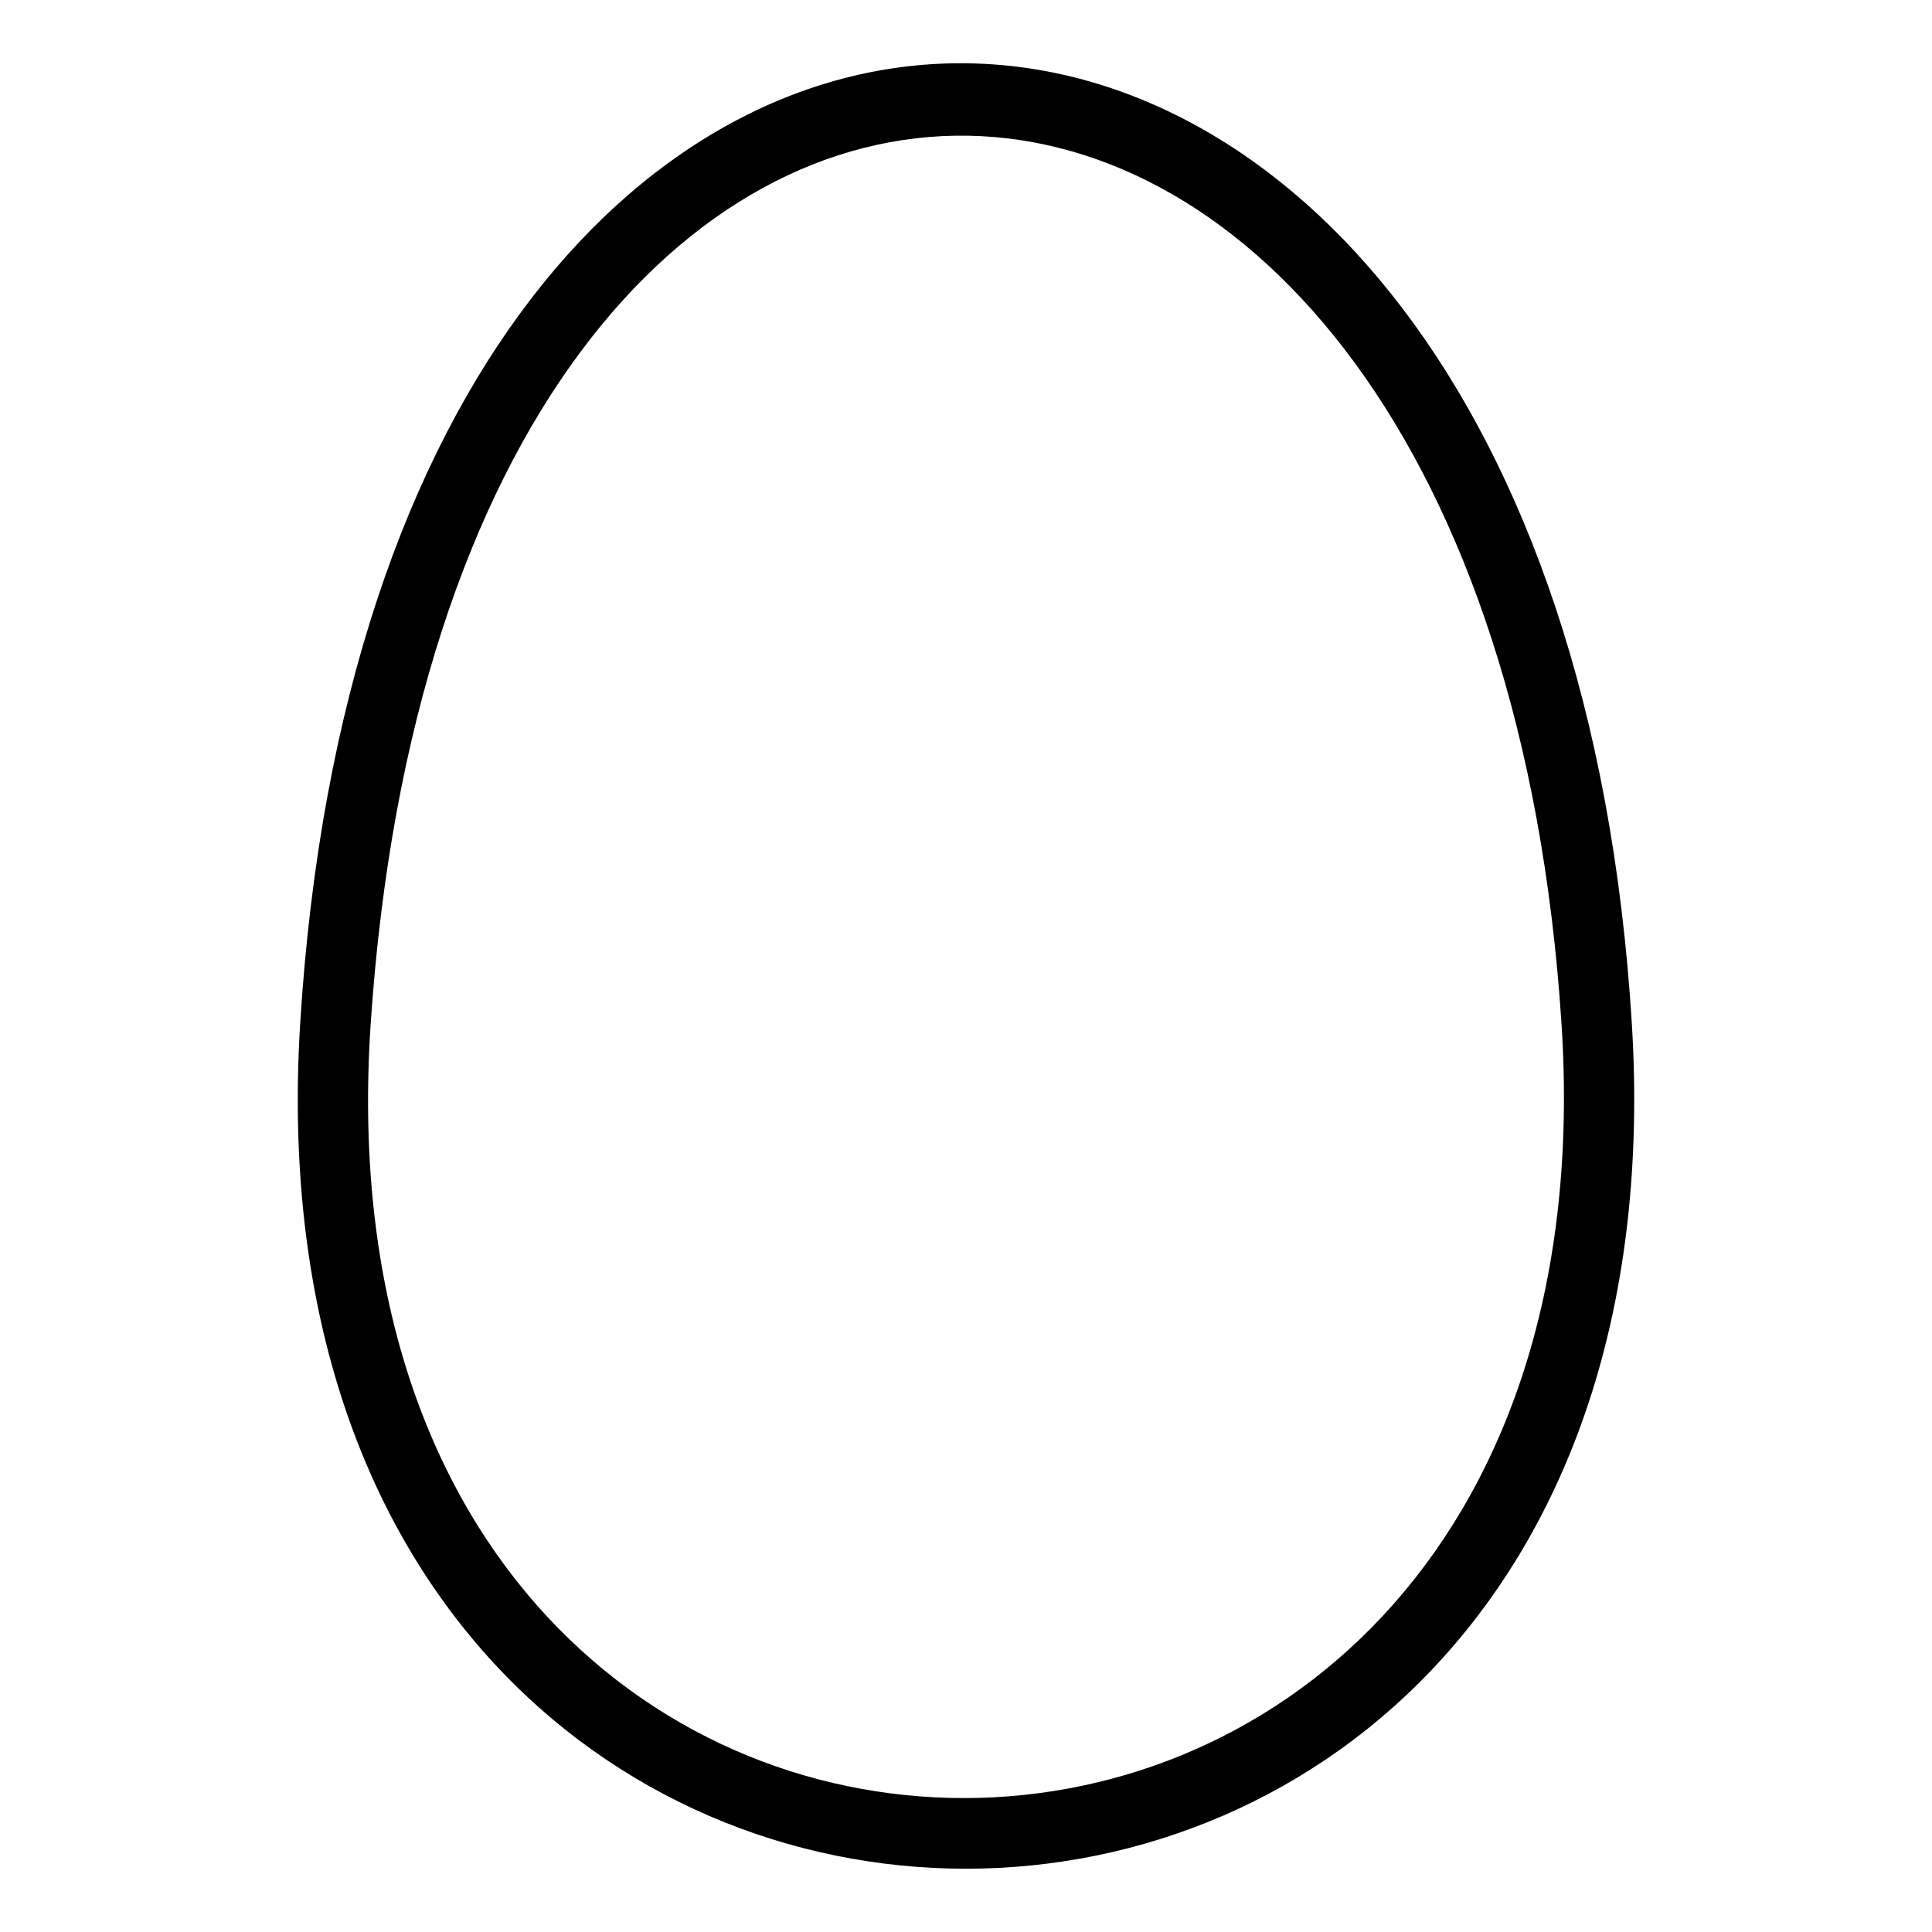
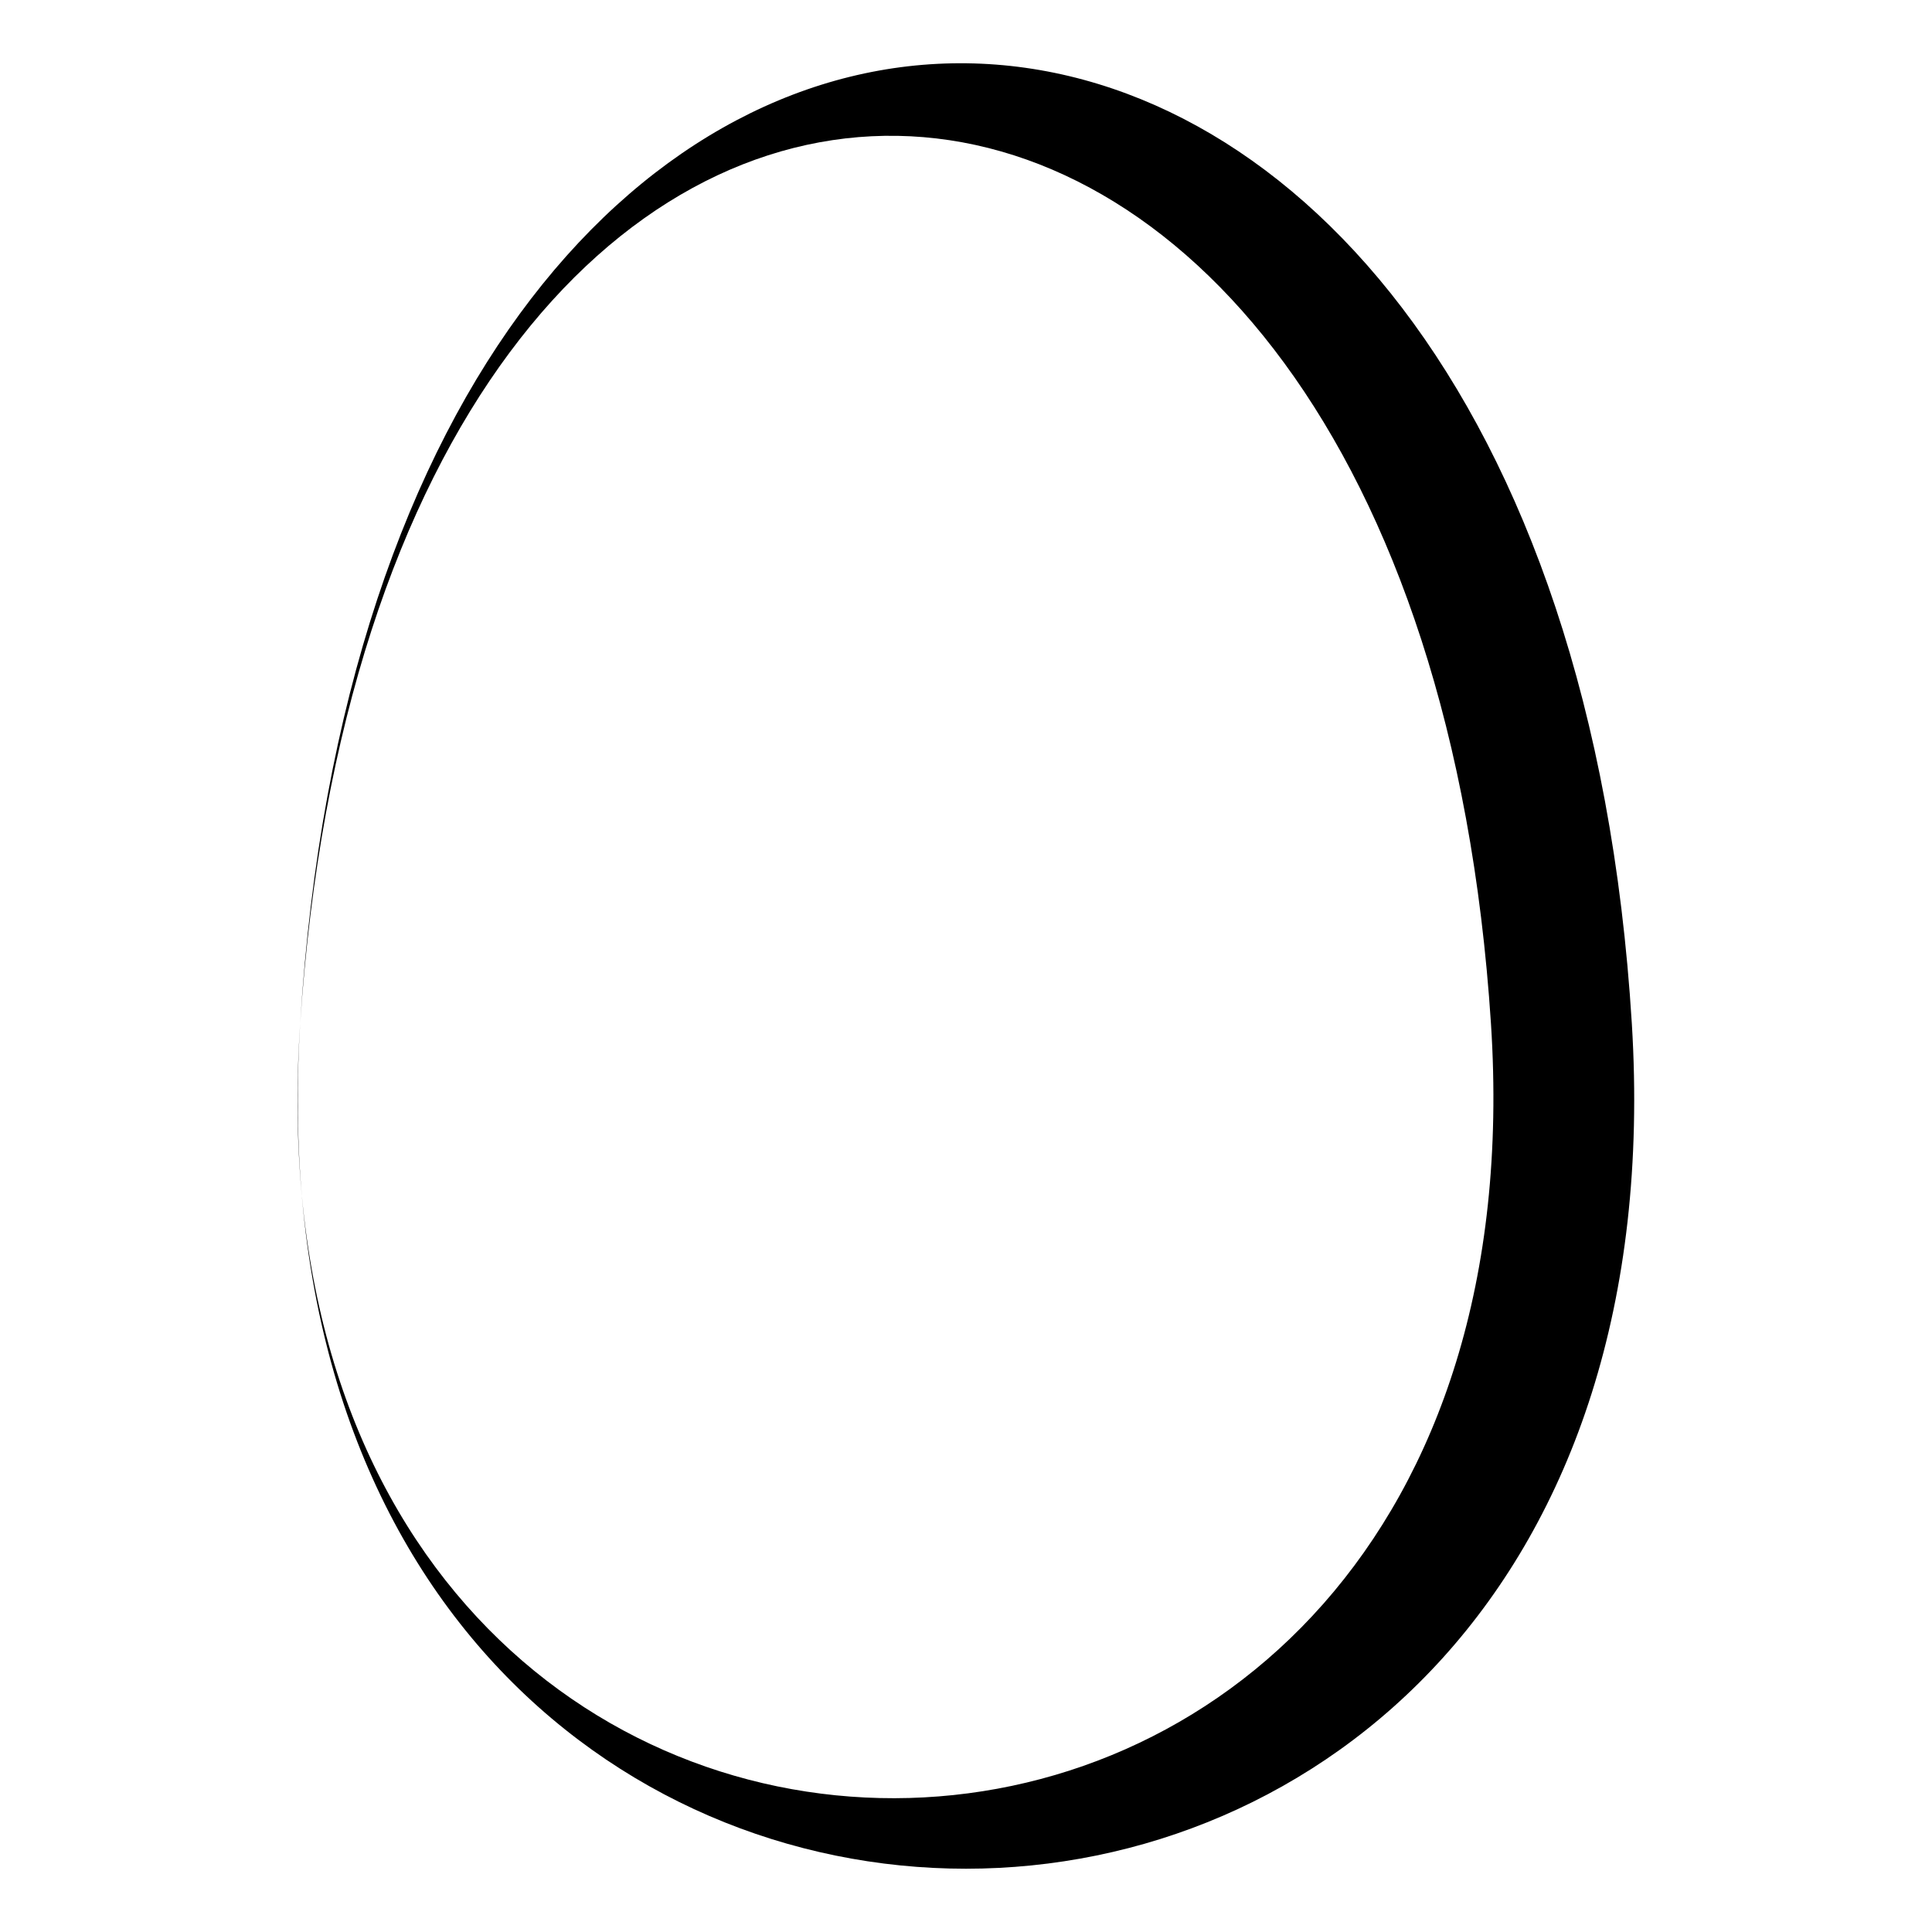
<svg xmlns="http://www.w3.org/2000/svg" fill="#000000" width="800px" height="800px" version="1.1" viewBox="144 144 512 512">
-   <path d="m223.55 415.26c21.242-343.71 332.27-334.91 352.9-0.031 18.41 298.65-371.36 298.68-352.9 0.031zm18.691-0.035c-18.457 274.41 333.31 273.01 315.57 0.008-20.047-308.61-294.14-318.77-315.57-0.008z" />
+   <path d="m223.55 415.26c21.242-343.71 332.27-334.91 352.9-0.031 18.41 298.65-371.36 298.68-352.9 0.031zc-18.457 274.41 333.31 273.01 315.57 0.008-20.047-308.61-294.14-318.77-315.57-0.008z" />
</svg>